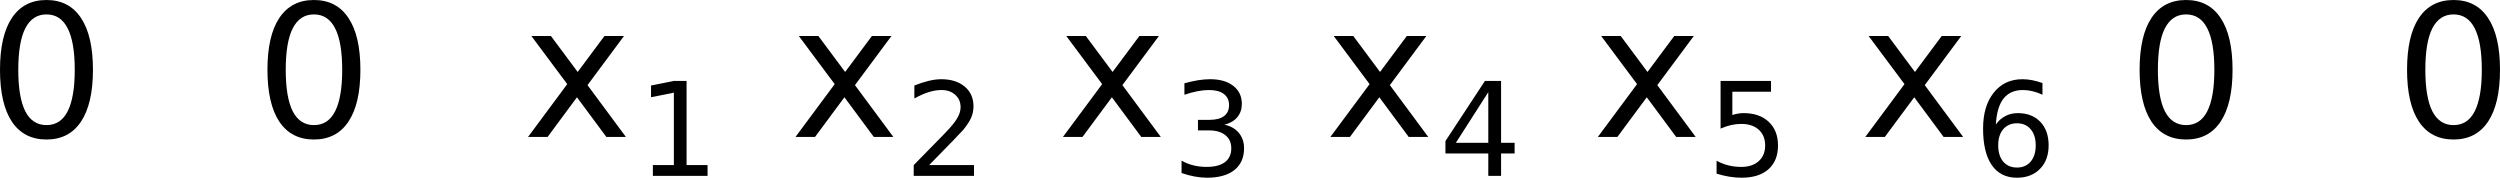
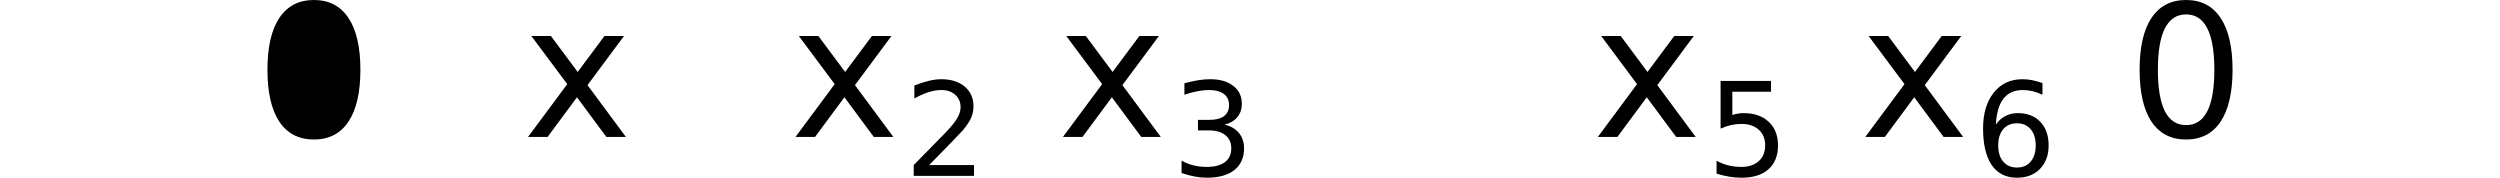
<svg xmlns="http://www.w3.org/2000/svg" version="1.1" id="svg2" viewBox="0 0 542.156 38.54" height="10.877mm" width="153.009mm">
  <defs id="defs4" />
  <g transform="translate(-35.208,-276.96)" id="layer1">
    <g id="text4136" style="font-style:normal;font-weight:normal;font-size:40px;line-height:125%;font-family:sans-serif;letter-spacing:0px;word-spacing:0px;fill:#000000;fill-opacity:1;stroke:none;stroke-width:1px;stroke-linecap:butt;stroke-linejoin:miter;stroke-opacity:1">
      <path id="path4166" d="m 170.525,284.773 -7.91,10.645 8.32,11.23 -4.238,0 -6.367,-8.594 -6.367,8.594 -4.238,0 8.496,-11.445 -7.773,-10.43 4.238,0 5.801,7.793 5.801,-7.793 4.238,0 z" />
    </g>
    <g id="text4140" style="font-style:normal;font-weight:normal;font-size:28.242px;line-height:125%;font-family:sans-serif;letter-spacing:0px;word-spacing:0px;fill:#000000;fill-opacity:1;stroke:none;stroke-width:1px;stroke-linecap:butt;stroke-linejoin:miter;stroke-opacity:1">
-       <path id="path4169" d="m 176.792,312.756 4.551,0 0,-15.707 -4.951,0.993 0,-2.537 4.923,-0.993 2.786,0 0,18.244 4.551,0 0,2.344 -11.86,0 0,-2.344 z" />
-     </g>
+       </g>
    <g id="text4144" style="font-style:normal;font-weight:normal;font-size:40px;line-height:125%;font-family:sans-serif;letter-spacing:0px;word-spacing:0px;fill:#000000;fill-opacity:1;stroke:none;stroke-width:1px;stroke-linecap:butt;stroke-linejoin:miter;stroke-opacity:1">
      <path id="path4172" d="m 228.525,284.773 -7.91,10.645 8.32,11.23 -4.238,0 -6.367,-8.594 -6.367,8.594 -4.238,0 8.496,-11.445 -7.773,-10.43 4.238,0 5.801,7.793 5.801,-7.793 4.238,0 z" />
    </g>
    <g id="text4148" style="font-style:normal;font-weight:normal;font-size:28.242px;line-height:125%;font-family:sans-serif;letter-spacing:0px;word-spacing:0px;fill:#000000;fill-opacity:1;stroke:none;stroke-width:1px;stroke-linecap:butt;stroke-linejoin:miter;stroke-opacity:1">
      <path id="path4175" d="m 236.709,312.756 9.722,0 0,2.344 -13.073,0 0,-2.344 q 1.586,-1.641 4.316,-4.399 2.744,-2.772 3.448,-3.572 1.338,-1.503 1.862,-2.537 0.538,-1.048 0.538,-2.055 0,-1.641 -1.158,-2.675 -1.145,-1.034 -2.992,-1.034 -1.31,0 -2.772,0.455 -1.448,0.455 -3.103,1.379 l 0,-2.813 q 1.682,-0.676 3.144,-1.02 1.462,-0.345 2.675,-0.345 3.199,0 5.102,1.6 1.903,1.6 1.903,4.275 0,1.269 -0.483,2.413 -0.469,1.131 -1.724,2.675 -0.345,0.4 -2.193,2.317 -1.848,1.903 -5.213,5.337 z" />
    </g>
    <g id="text4168" style="font-style:normal;font-weight:normal;font-size:40px;line-height:125%;font-family:sans-serif;letter-spacing:0px;word-spacing:0px;fill:#000000;fill-opacity:1;stroke:none;stroke-width:1px;stroke-linecap:butt;stroke-linejoin:miter;stroke-opacity:1">
      <path id="path4178" d="m 286.525,284.773 -7.91,10.645 8.32,11.23 -4.238,0 -6.367,-8.594 -6.367,8.594 -4.238,0 8.496,-11.445 -7.773,-10.43 4.238,0 5.801,7.793 5.801,-7.793 4.238,0 z" />
    </g>
    <g id="text4172" style="font-style:normal;font-weight:normal;font-size:28.242px;line-height:125%;font-family:sans-serif;letter-spacing:0px;word-spacing:0px;fill:#000000;fill-opacity:1;stroke:none;stroke-width:1px;stroke-linecap:butt;stroke-linejoin:miter;stroke-opacity:1">
      <path id="path4181" d="m 300.749,303.999 q 2,0.427 3.117,1.779 1.131,1.351 1.131,3.337 0,3.048 -2.096,4.716 -2.096,1.669 -5.957,1.669 -1.296,0 -2.675,-0.262 -1.365,-0.248 -2.827,-0.758 l 0,-2.689 q 1.158,0.676 2.537,1.02 1.379,0.345 2.882,0.345 2.62,0 3.985,-1.034 1.379,-1.034 1.379,-3.006 0,-1.82 -1.282,-2.841 -1.269,-1.034 -3.544,-1.034 l -2.399,0 0,-2.289 2.51,0 q 2.055,0 3.144,-0.814 1.089,-0.827 1.089,-2.372 0,-1.586 -1.131,-2.427 -1.117,-0.855 -3.213,-0.855 -1.145,0 -2.455,0.248 -1.31,0.248 -2.882,0.772 l 0,-2.482 q 1.586,-0.441 2.965,-0.662 1.393,-0.221 2.62,-0.221 3.172,0 5.02,1.448 1.848,1.434 1.848,3.889 0,1.71 -0.979,2.896 -0.979,1.172 -2.786,1.627 z" />
    </g>
    <g id="text4184" style="font-style:normal;font-weight:normal;font-size:40px;line-height:125%;font-family:sans-serif;letter-spacing:0px;word-spacing:0px;fill:#000000;fill-opacity:1;stroke:none;stroke-width:1px;stroke-linecap:butt;stroke-linejoin:miter;stroke-opacity:1">
-       <path id="path4184" d="m 344.525,284.773 -7.91,10.645 8.32,11.23 -4.238,0 -6.367,-8.594 -6.367,8.594 -4.238,0 8.496,-11.445 -7.773,-10.43 4.238,0 5.801,7.793 5.801,-7.793 4.238,0 z" />
-     </g>
+       </g>
    <g id="text4188" style="font-style:normal;font-weight:normal;font-size:28.242px;line-height:125%;font-family:sans-serif;letter-spacing:0px;word-spacing:0px;fill:#000000;fill-opacity:1;stroke:none;stroke-width:1px;stroke-linecap:butt;stroke-linejoin:miter;stroke-opacity:1">
-       <path id="path4187" d="m 357.963,296.939 -7.033,10.991 7.033,0 0,-10.991 z m -0.731,-2.427 3.503,0 0,13.418 2.937,0 0,2.317 -2.937,0 0,4.854 -2.772,0 0,-4.854 -9.295,0 0,-2.689 8.564,-13.046 z" />
-     </g>
+       </g>
    <g id="text4192" style="font-style:normal;font-weight:normal;font-size:40px;line-height:125%;font-family:sans-serif;letter-spacing:0px;word-spacing:0px;fill:#000000;fill-opacity:1;stroke:none;stroke-width:1px;stroke-linecap:butt;stroke-linejoin:miter;stroke-opacity:1">
      <path id="path4190" d="m 402.525,284.773 -7.91,10.645 8.32,11.23 -4.238,0 -6.367,-8.594 -6.367,8.594 -4.238,0 8.496,-11.445 -7.773,-10.43 4.238,0 5.801,7.793 5.801,-7.793 4.238,0 z" />
    </g>
    <g id="text4196" style="font-style:normal;font-weight:normal;font-size:28.242px;line-height:125%;font-family:sans-serif;letter-spacing:0px;word-spacing:0px;fill:#000000;fill-opacity:1;stroke:none;stroke-width:1px;stroke-linecap:butt;stroke-linejoin:miter;stroke-opacity:1">
      <path id="path4193" d="m 408.337,294.512 10.936,0 0,2.344 -8.384,0 0,5.047 q 0.607,-0.207 1.214,-0.303 0.607,-0.11 1.214,-0.11 3.448,0 5.461,1.889 2.013,1.889 2.013,5.116 0,3.323 -2.069,5.171 -2.069,1.834 -5.833,1.834 -1.296,0 -2.648,-0.221 -1.338,-0.221 -2.772,-0.662 l 0,-2.799 q 1.241,0.676 2.565,1.007 1.324,0.331 2.799,0.331 2.386,0 3.779,-1.255 1.393,-1.255 1.393,-3.406 0,-2.151 -1.393,-3.406 -1.393,-1.255 -3.779,-1.255 -1.117,0 -2.234,0.248 -1.103,0.248 -2.262,0.772 l 0,-10.343 z" />
    </g>
    <g id="text4208" style="font-style:normal;font-weight:normal;font-size:40px;line-height:125%;font-family:sans-serif;letter-spacing:0px;word-spacing:0px;fill:#000000;fill-opacity:1;stroke:none;stroke-width:1px;stroke-linecap:butt;stroke-linejoin:miter;stroke-opacity:1">
      <path id="path4196" d="m 460.525,284.773 -7.91,10.645 8.32,11.23 -4.238,0 -6.367,-8.594 -6.367,8.594 -4.238,0 8.496,-11.445 -7.773,-10.43 4.238,0 5.801,7.793 5.801,-7.793 4.238,0 z" />
    </g>
    <g id="text4212" style="font-style:normal;font-weight:normal;font-size:28.242px;line-height:125%;font-family:sans-serif;letter-spacing:0px;word-spacing:0px;fill:#000000;fill-opacity:1;stroke:none;stroke-width:1px;stroke-linecap:butt;stroke-linejoin:miter;stroke-opacity:1">
      <path id="path4199" d="m 472.612,303.696 q -1.875,0 -2.979,1.282 -1.089,1.282 -1.089,3.516 0,2.22 1.089,3.516 1.103,1.282 2.979,1.282 1.875,0 2.965,-1.282 1.103,-1.296 1.103,-3.516 0,-2.234 -1.103,-3.516 -1.089,-1.282 -2.965,-1.282 z m 5.53,-8.729 0,2.537 q -1.048,-0.496 -2.124,-0.758 -1.062,-0.262 -2.11,-0.262 -2.758,0 -4.22,1.862 -1.448,1.862 -1.655,5.626 0.814,-1.2 2.041,-1.834 1.227,-0.648 2.703,-0.648 3.103,0 4.896,1.889 1.807,1.875 1.807,5.116 0,3.172 -1.875,5.089 -1.875,1.917 -4.992,1.917 -3.572,0 -5.461,-2.73 -1.889,-2.744 -1.889,-7.943 0,-4.882 2.317,-7.778 2.317,-2.91 6.219,-2.91 1.048,0 2.11,0.207 1.076,0.207 2.234,0.621 z" />
    </g>
    <g id="text4235" style="font-style:normal;font-weight:normal;font-size:40px;line-height:125%;font-family:sans-serif;letter-spacing:0px;word-spacing:0px;fill:#000000;fill-opacity:1;stroke:none;stroke-width:1px;stroke-linecap:butt;stroke-linejoin:miter;stroke-opacity:1">
-       <path id="path4202" d="m 45.286,280.085 q -3.047,0 -4.59,3.008 -1.523,2.988 -1.523,9.004 0,5.996 1.523,9.004 1.543,2.988 4.59,2.988 3.066,0 4.59,-2.988 1.543,-3.008 1.543,-9.004 0,-6.016 -1.543,-9.004 -1.523,-3.008 -4.59,-3.008 z m 0,-3.125 q 4.902,0 7.48,3.887 2.598,3.867 2.598,11.25 0,7.363 -2.598,11.25 -2.578,3.867 -7.48,3.867 -4.902,0 -7.5,-3.867 -2.578,-3.887 -2.578,-11.25 0,-7.383 2.578,-11.25 2.598,-3.887 7.5,-3.887 z" />
-     </g>
+       </g>
    <g id="text4239" style="font-style:normal;font-weight:normal;font-size:40px;line-height:125%;font-family:sans-serif;letter-spacing:0px;word-spacing:0px;fill:#000000;fill-opacity:1;stroke:none;stroke-width:1px;stroke-linecap:butt;stroke-linejoin:miter;stroke-opacity:1">
-       <path id="path4205" d="m 103.286,280.085 q -3.047,0 -4.59,3.008 -1.523,2.988 -1.523,9.004 0,5.996 1.523,9.004 1.543,2.988 4.59,2.988 3.066,0 4.59,-2.988 1.543,-3.008 1.543,-9.004 0,-6.016 -1.543,-9.004 -1.523,-3.008 -4.59,-3.008 z m 0,-3.125 q 4.902,0 7.48,3.887 2.598,3.867 2.598,11.25 0,7.363 -2.598,11.25 -2.578,3.867 -7.48,3.867 -4.902,0 -7.5,-3.867 -2.578,-3.887 -2.578,-11.25 0,-7.383 2.578,-11.25 2.598,-3.887 7.5,-3.887 z" />
+       <path id="path4205" d="m 103.286,280.085 z m 0,-3.125 q 4.902,0 7.48,3.887 2.598,3.867 2.598,11.25 0,7.363 -2.598,11.25 -2.578,3.867 -7.48,3.867 -4.902,0 -7.5,-3.867 -2.578,-3.887 -2.578,-11.25 0,-7.383 2.578,-11.25 2.598,-3.887 7.5,-3.887 z" />
    </g>
    <g id="text4251" style="font-style:normal;font-weight:normal;font-size:40px;line-height:125%;font-family:sans-serif;letter-spacing:0px;word-spacing:0px;fill:#000000;fill-opacity:1;stroke:none;stroke-width:1px;stroke-linecap:butt;stroke-linejoin:miter;stroke-opacity:1">
      <path id="path4208" d="m 509.286,280.085 q -3.047,0 -4.59,3.008 -1.523,2.988 -1.523,9.004 0,5.996 1.523,9.004 1.543,2.988 4.59,2.988 3.066,0 4.59,-2.988 1.543,-3.008 1.543,-9.004 0,-6.016 -1.543,-9.004 -1.523,-3.008 -4.59,-3.008 z m 0,-3.125 q 4.902,0 7.48,3.887 2.598,3.867 2.598,11.25 0,7.363 -2.598,11.25 -2.578,3.867 -7.48,3.867 -4.902,0 -7.5,-3.867 -2.578,-3.887 -2.578,-11.25 0,-7.383 2.578,-11.25 2.598,-3.887 7.5,-3.887 z" />
    </g>
    <g id="text4255" style="font-style:normal;font-weight:normal;font-size:40px;line-height:125%;font-family:sans-serif;letter-spacing:0px;word-spacing:0px;fill:#000000;fill-opacity:1;stroke:none;stroke-width:1px;stroke-linecap:butt;stroke-linejoin:miter;stroke-opacity:1">
-       <path id="path4211" d="m 567.286,280.085 q -3.047,0 -4.59,3.008 -1.523,2.988 -1.523,9.004 0,5.996 1.523,9.004 1.543,2.988 4.59,2.988 3.066,0 4.59,-2.988 1.543,-3.008 1.543,-9.004 0,-6.016 -1.543,-9.004 -1.523,-3.008 -4.59,-3.008 z m 0,-3.125 q 4.902,0 7.48,3.887 2.598,3.867 2.598,11.25 0,7.363 -2.598,11.25 -2.578,3.867 -7.48,3.867 -4.902,0 -7.5,-3.867 -2.578,-3.887 -2.578,-11.25 0,-7.383 2.578,-11.25 2.598,-3.887 7.5,-3.887 z" />
-     </g>
+       </g>
  </g>
</svg>